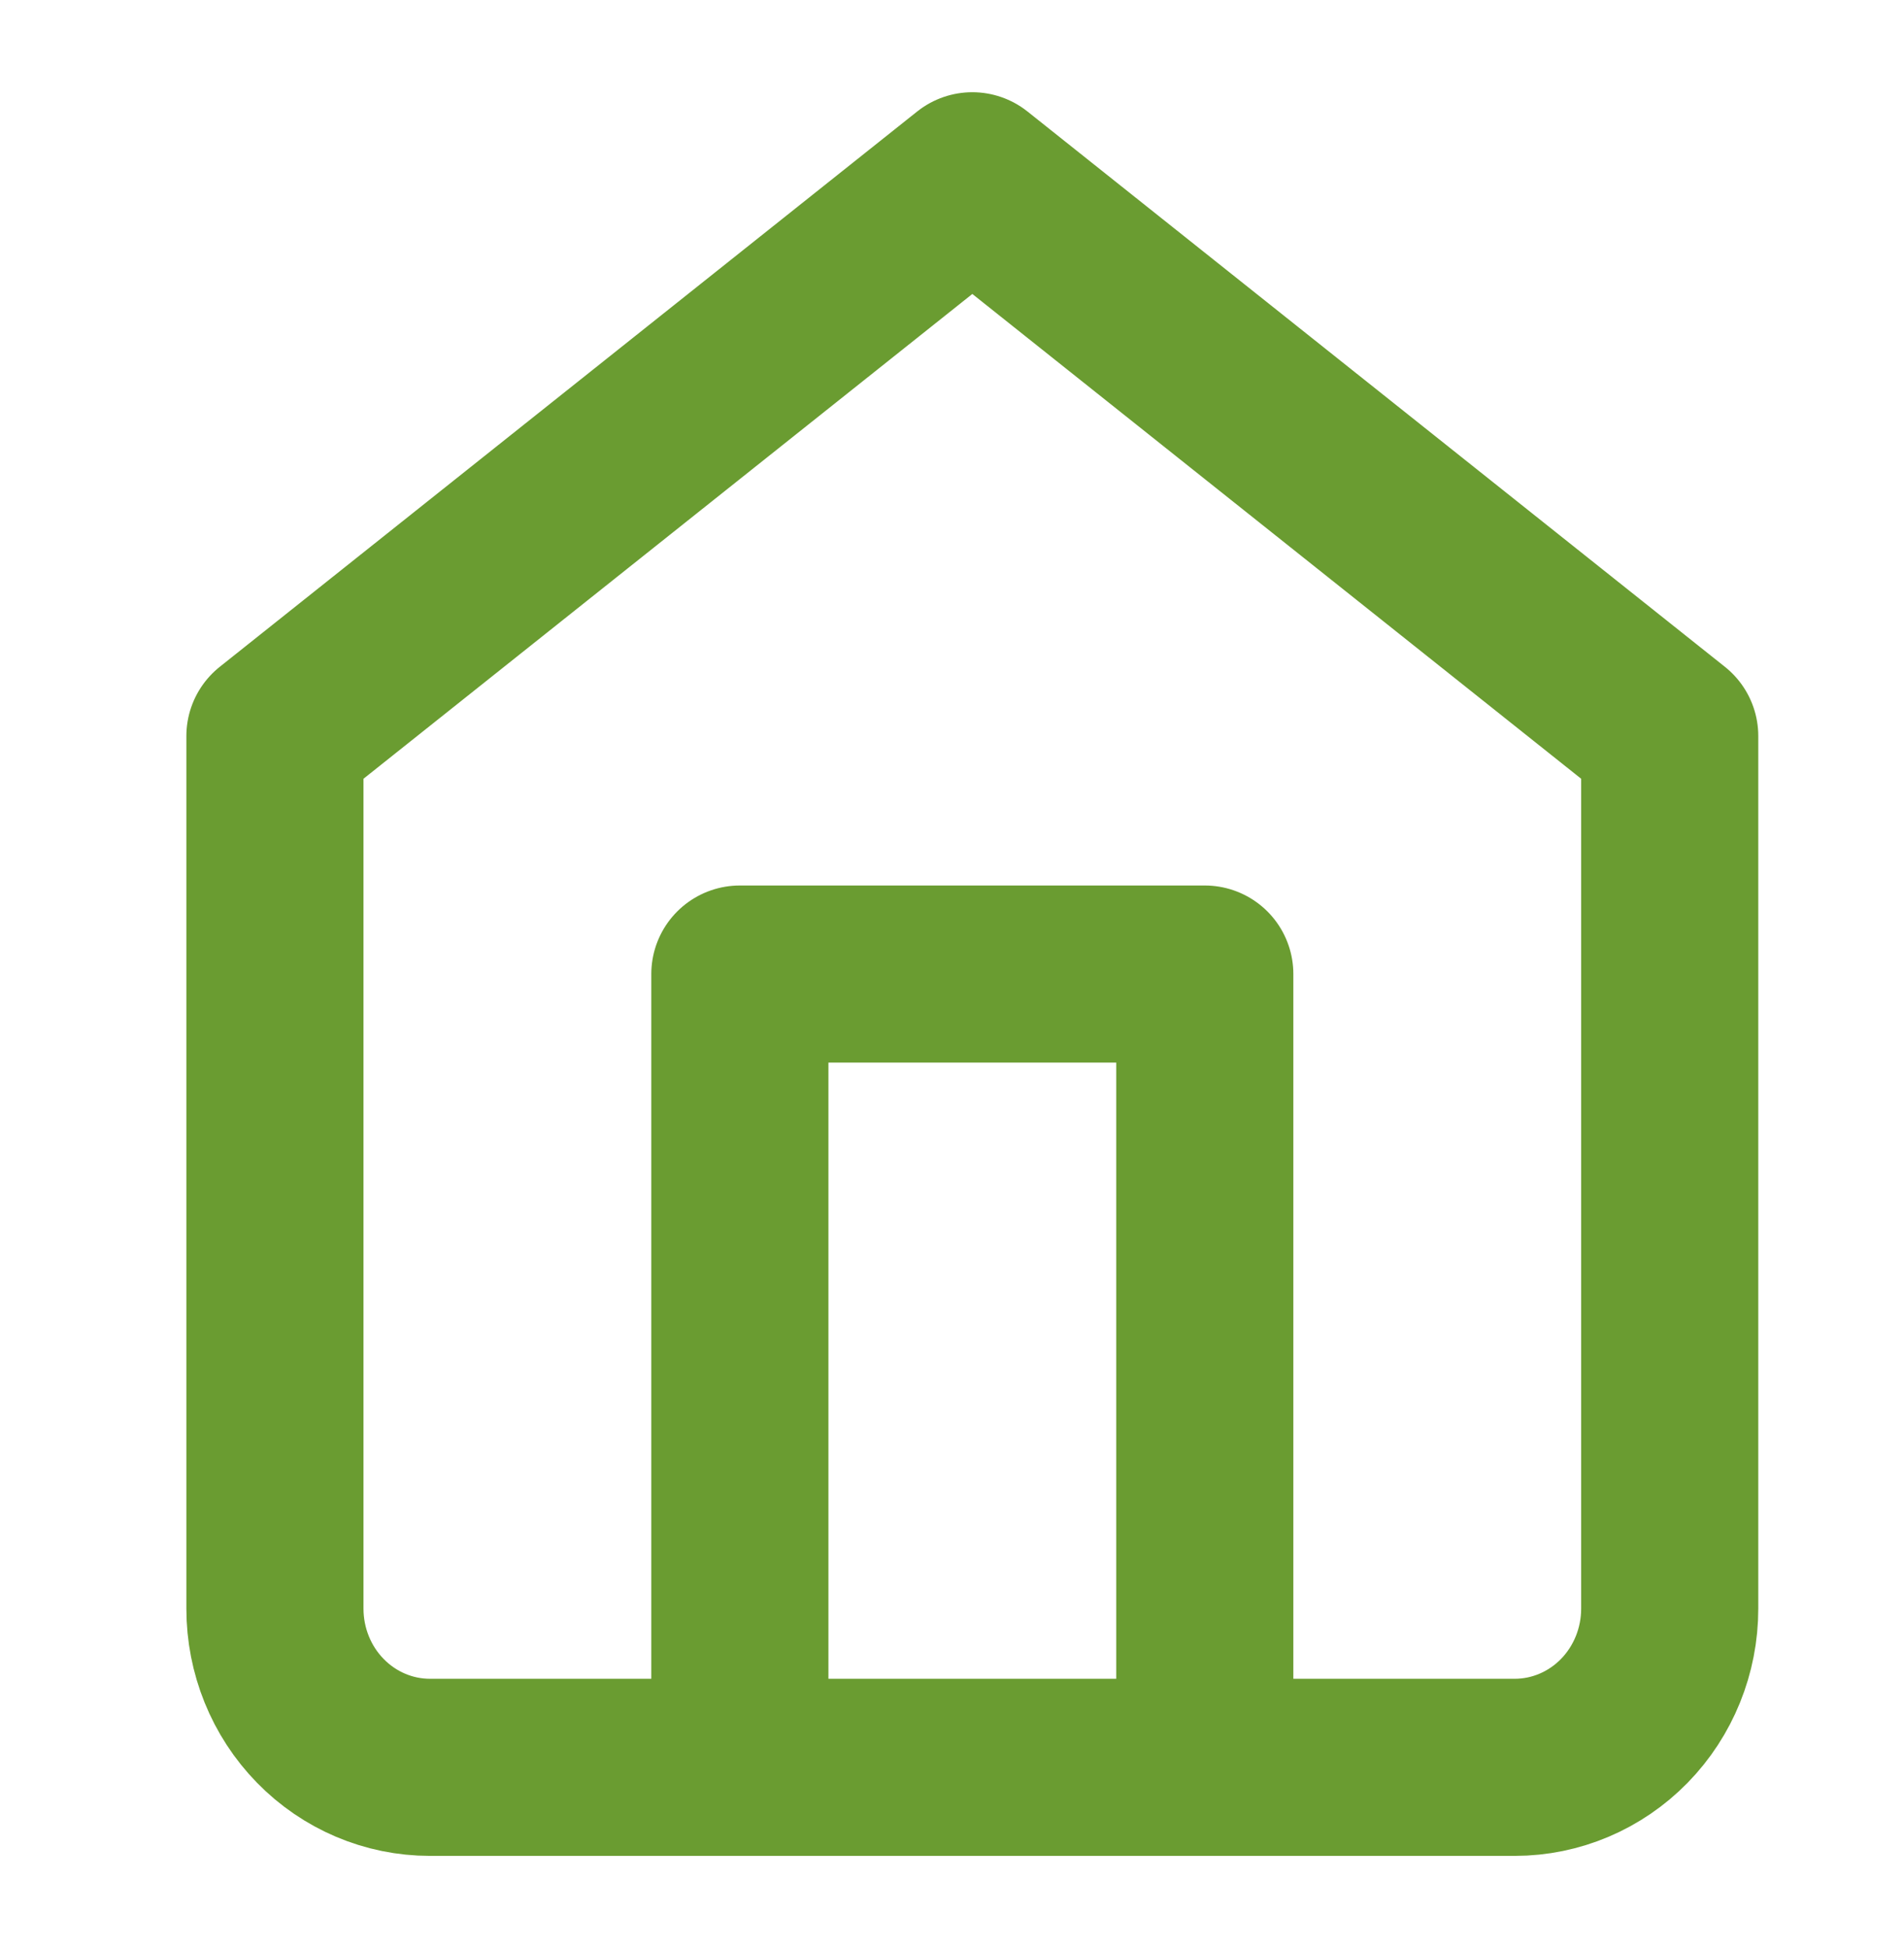
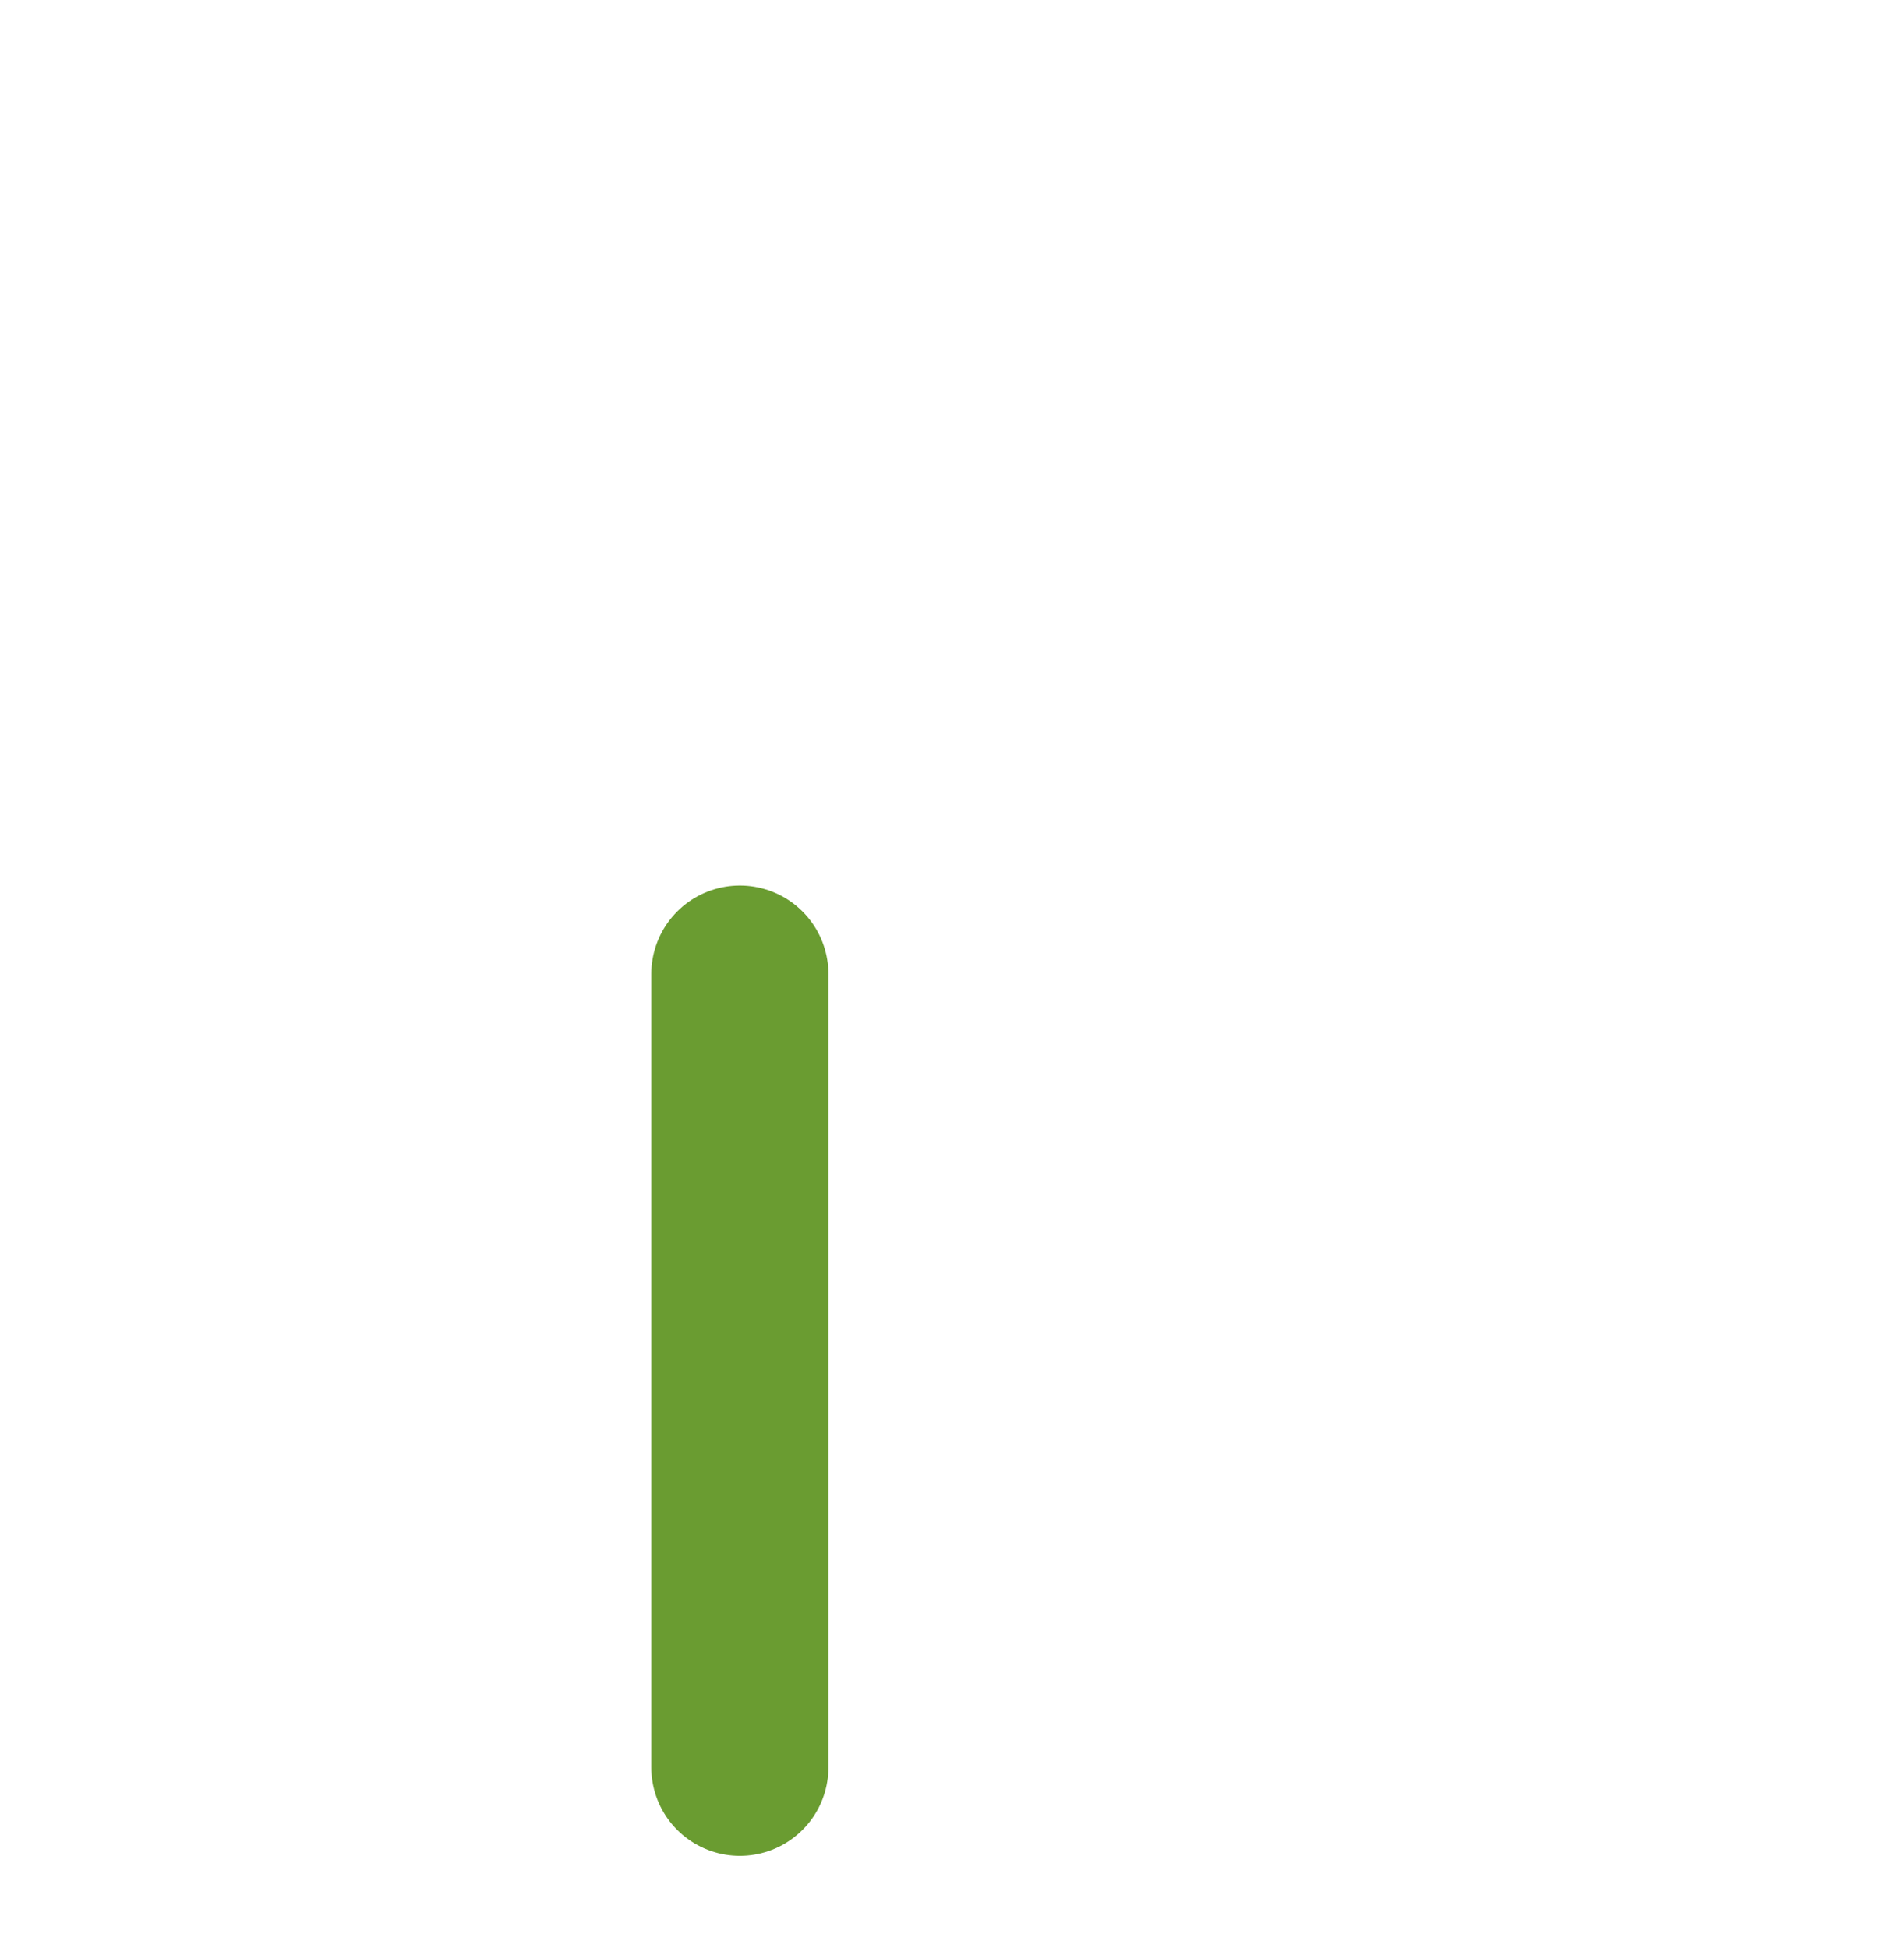
<svg xmlns="http://www.w3.org/2000/svg" width="43" height="44" viewBox="0 0 43 44" fill="none">
-   <path d="M6.209 16.625L21.959 4.083L37.709 16.625V36.333C37.709 37.284 37.34 38.195 36.684 38.867C36.027 39.539 35.137 39.917 34.209 39.917H9.709C8.78 39.917 7.89 39.539 7.234 38.867C6.577 38.195 6.209 37.284 6.209 36.333V16.625Z" stroke="#6A9C31" stroke-width="4" stroke-linecap="round" stroke-linejoin="round" />
-   <path d="M16.709 39.917V22H27.209V39.917" stroke="#6A9C31" stroke-width="4" stroke-linecap="round" stroke-linejoin="round" />
+   <path d="M16.709 39.917V22V39.917" stroke="#6A9C31" stroke-width="4" stroke-linecap="round" stroke-linejoin="round" />
</svg>